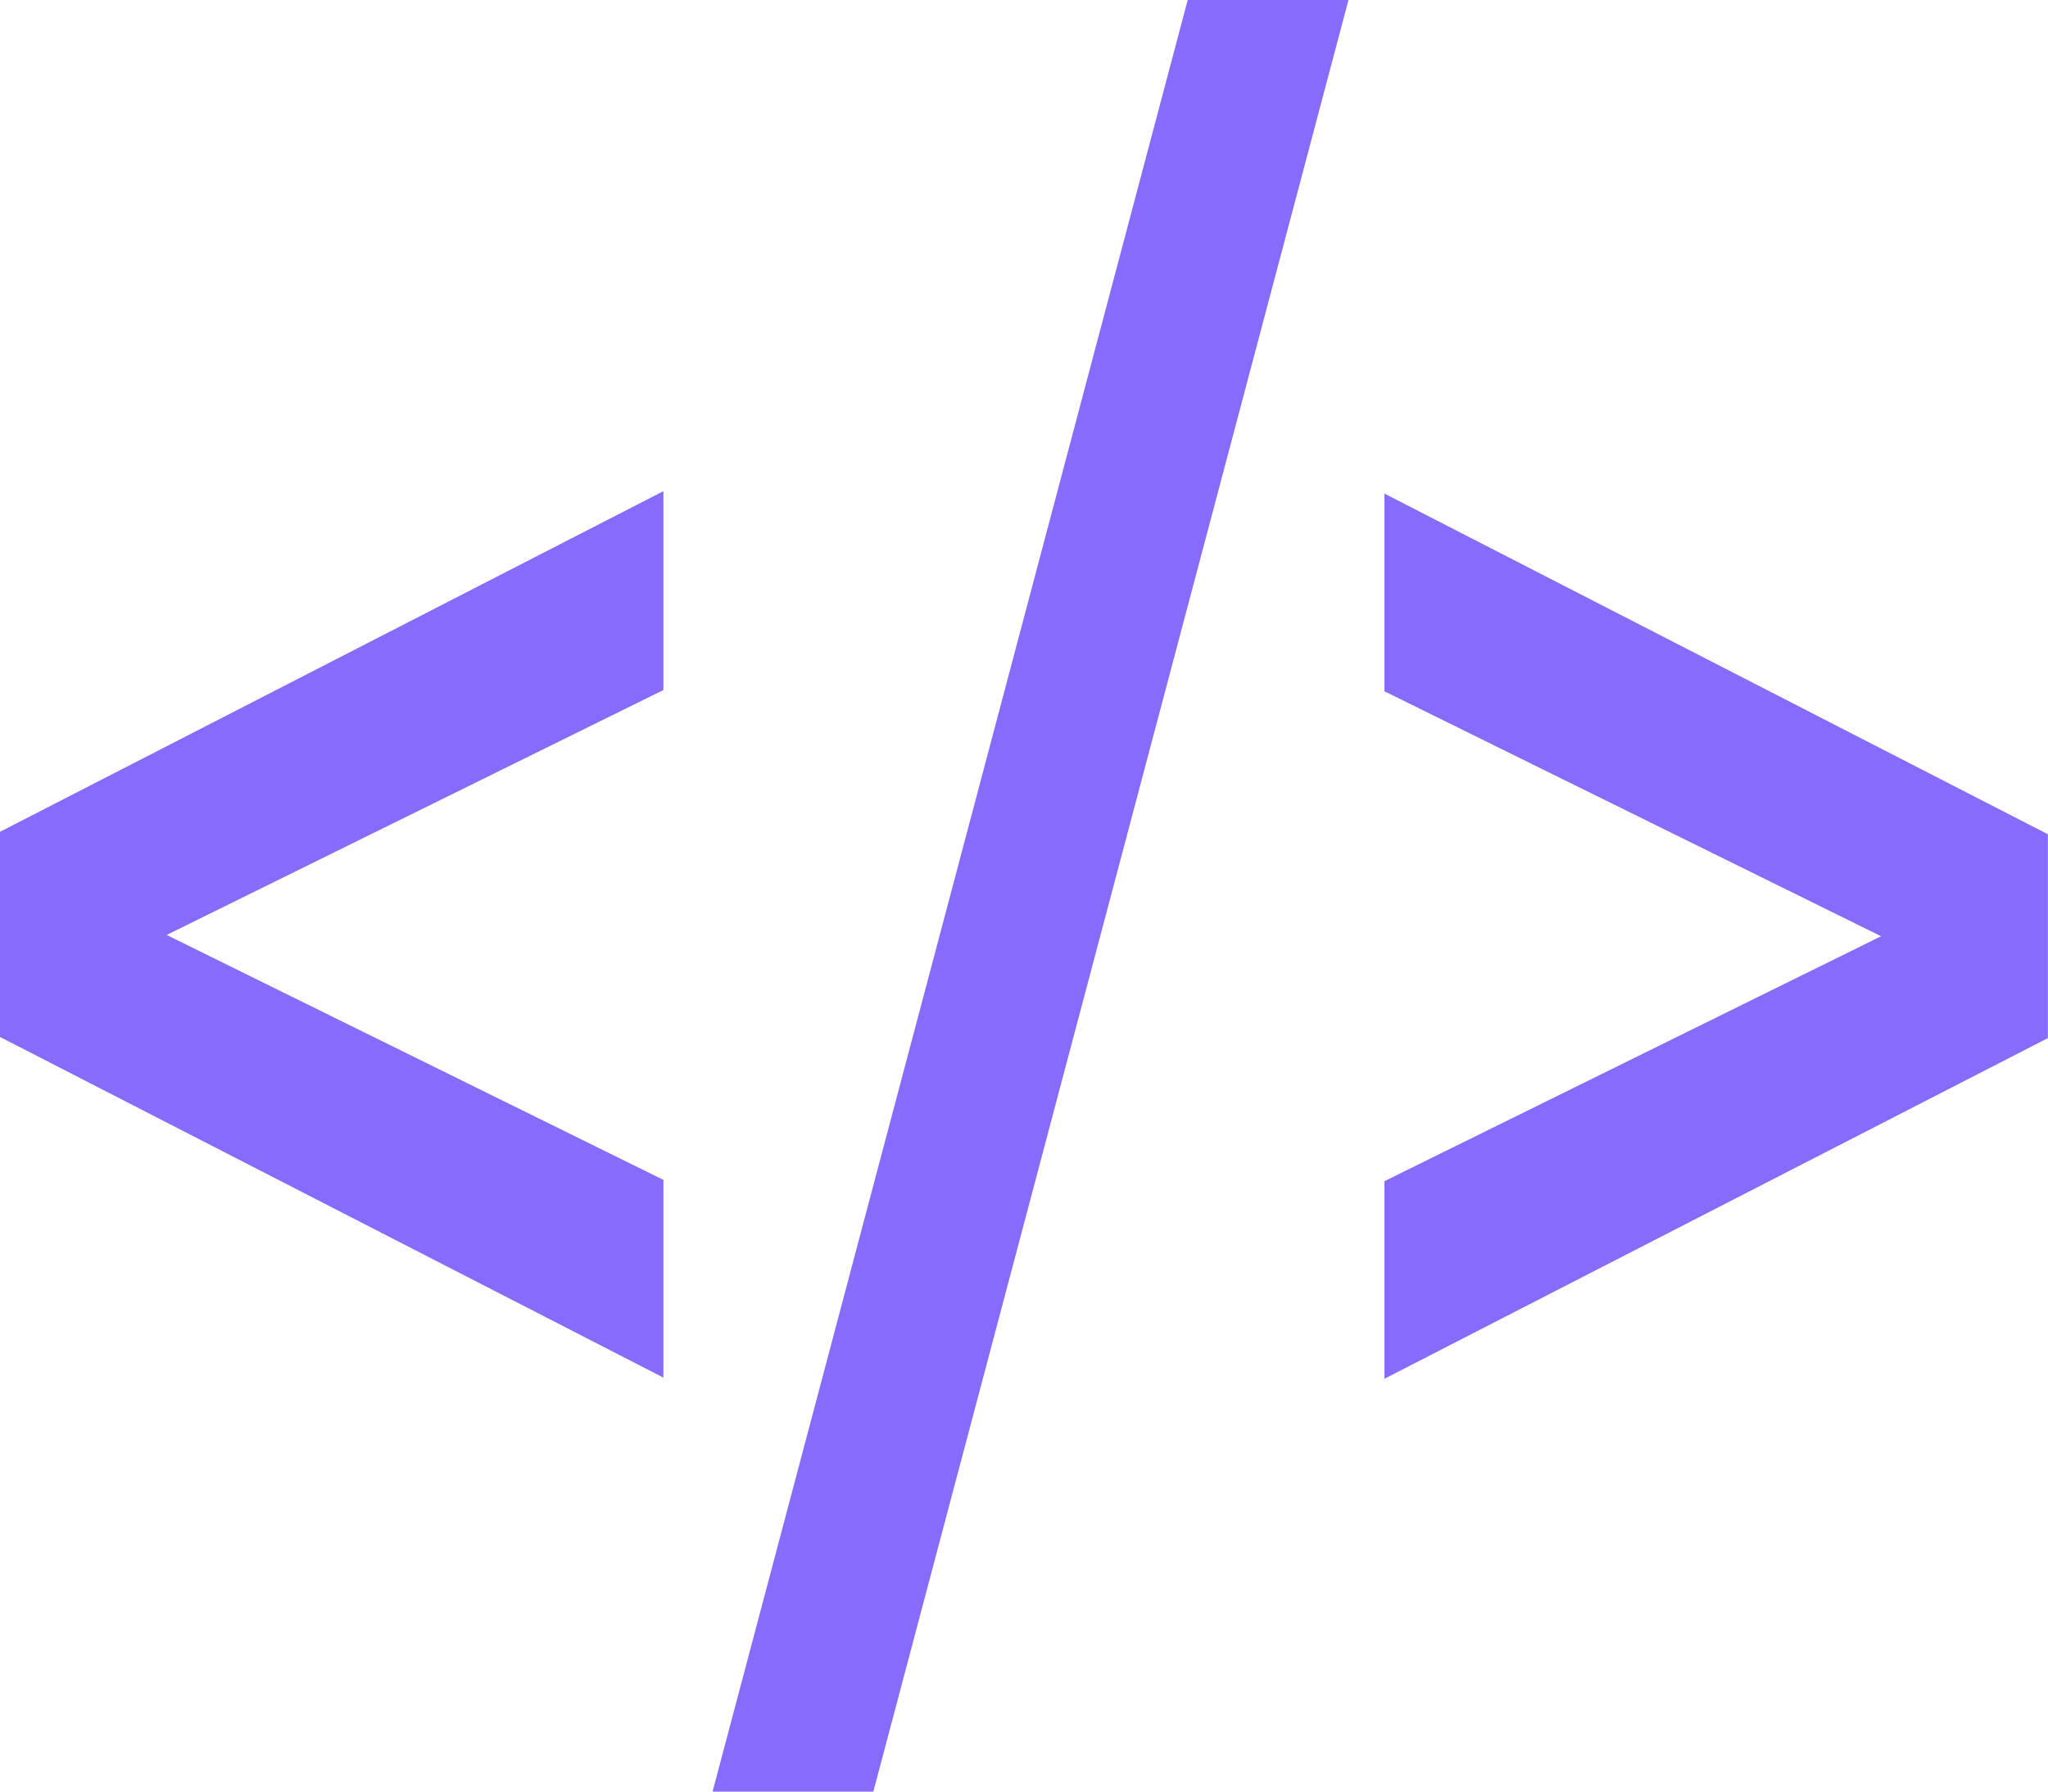
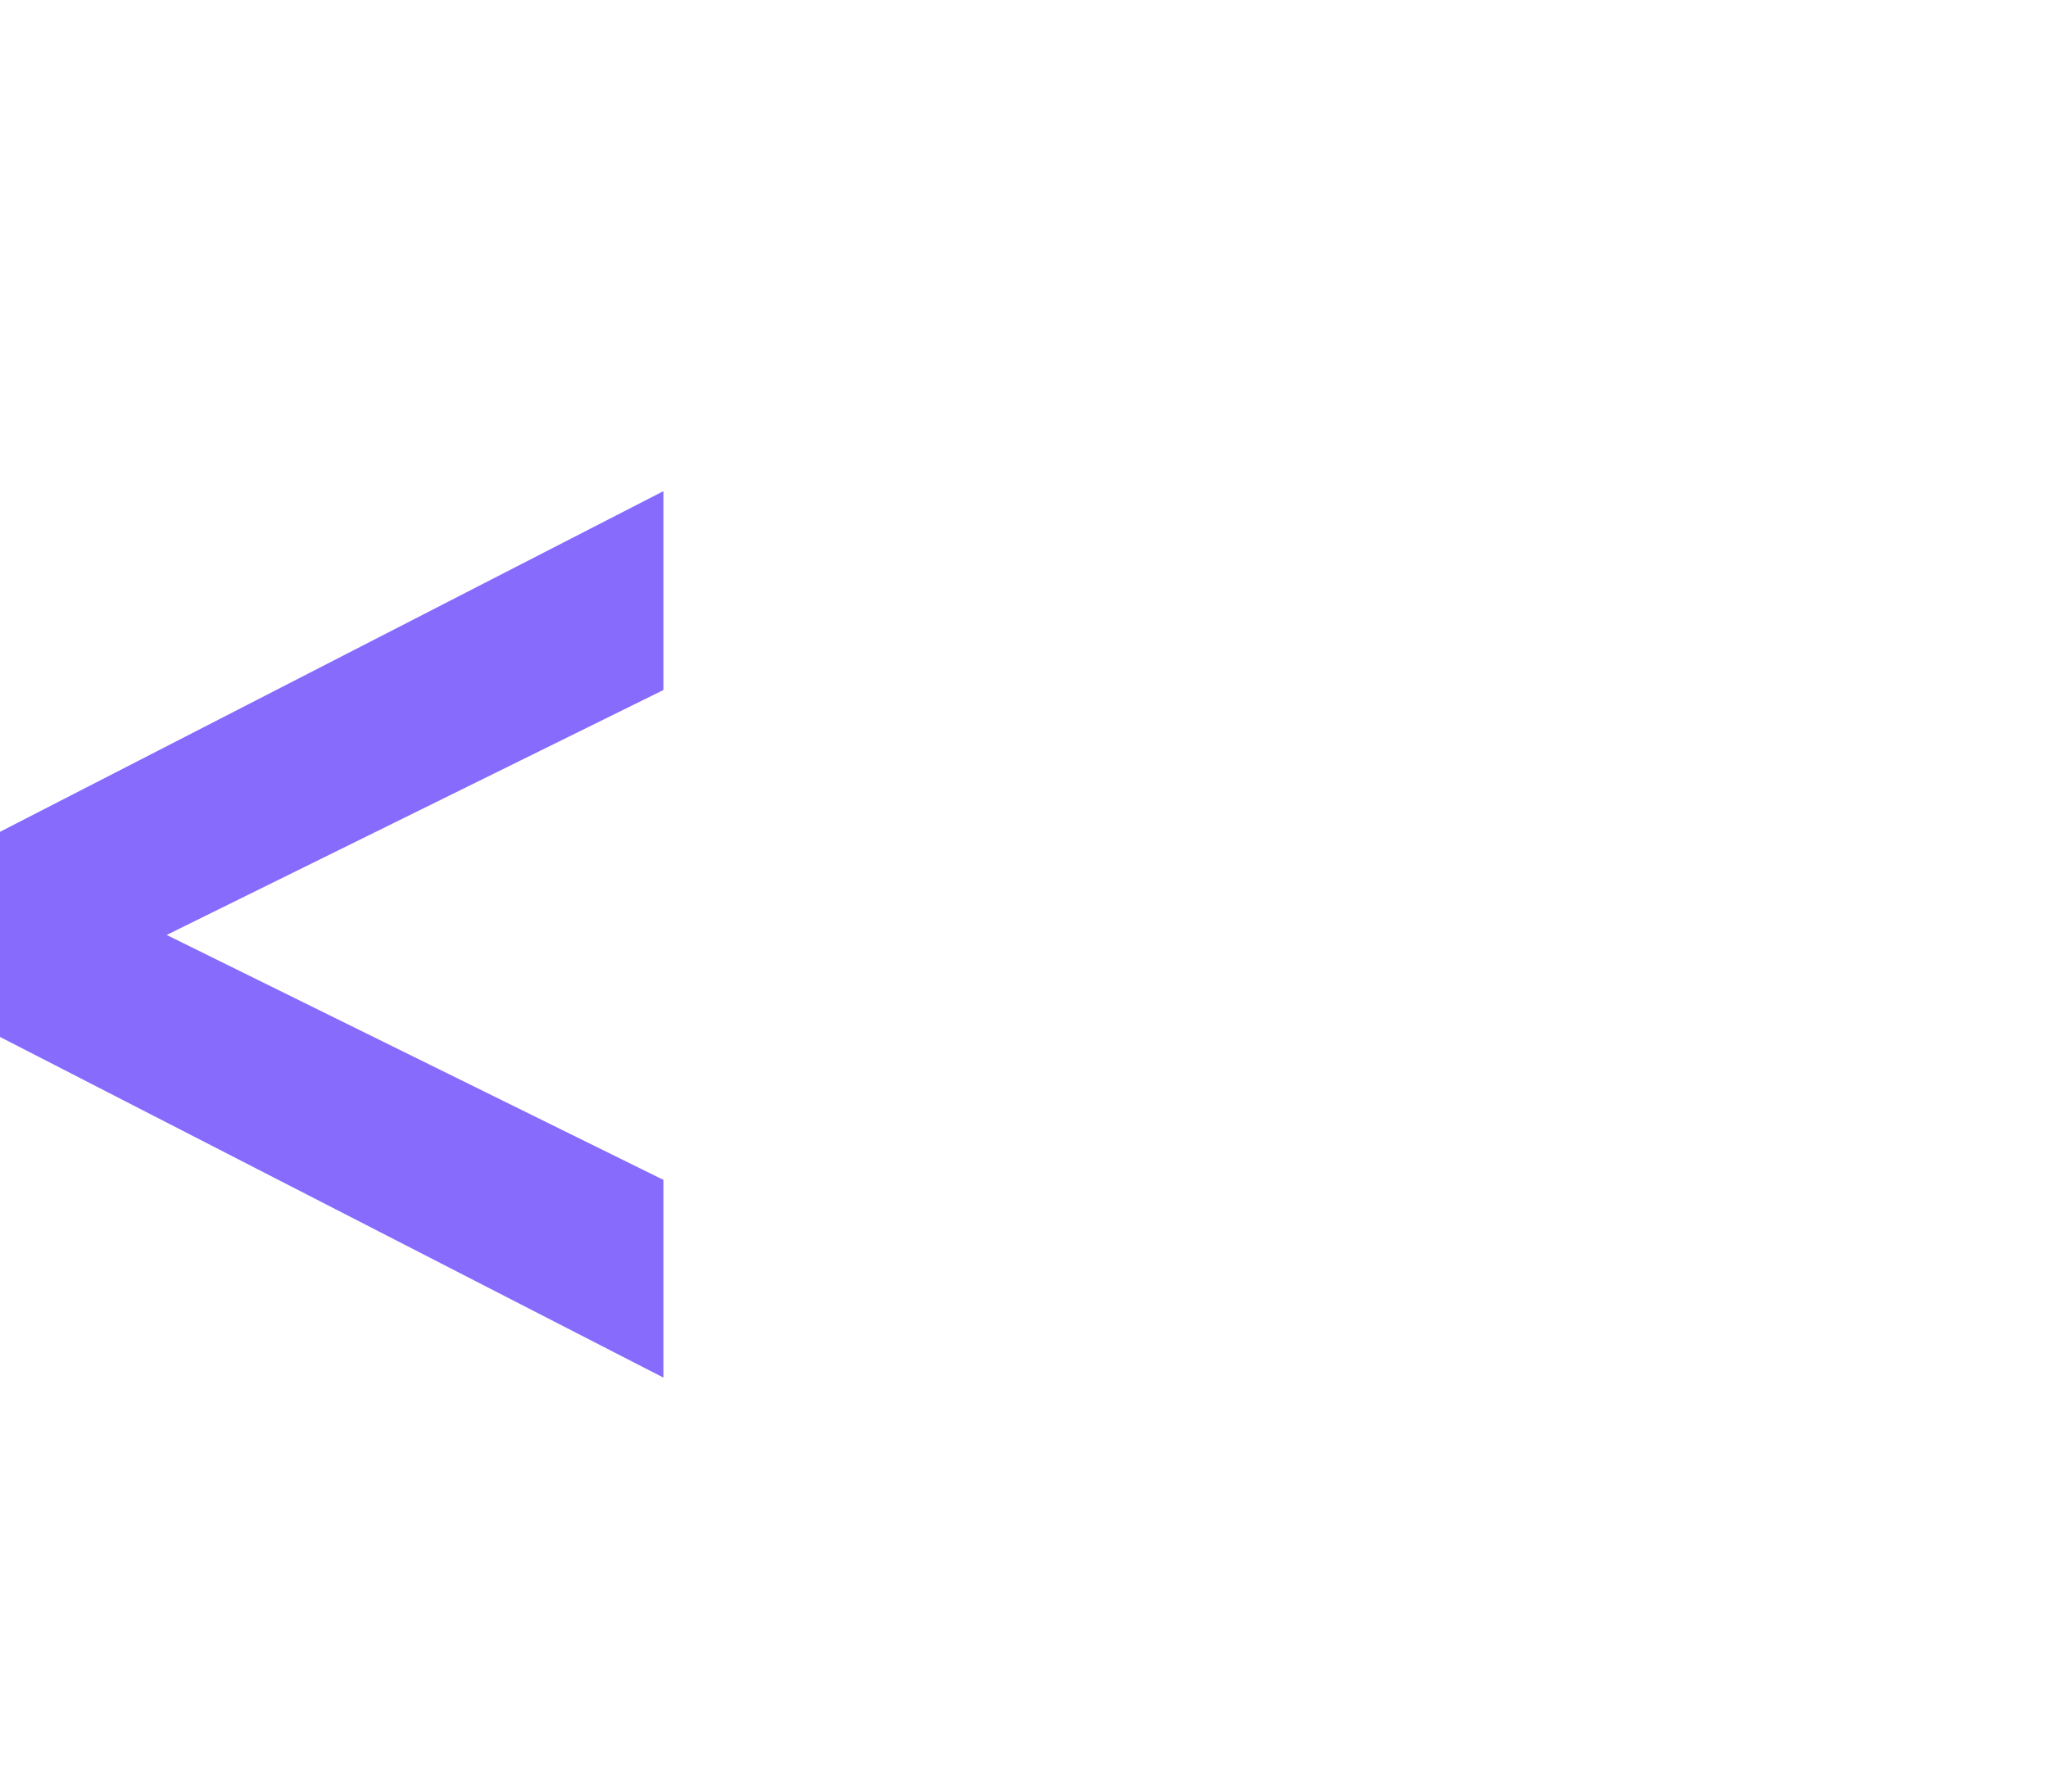
<svg xmlns="http://www.w3.org/2000/svg" width="16" height="14" viewBox="0 0 16 14" fill="none">
  <path d="M5.183 5.392L1.302 7.306L5.183 9.22V10.765L-0 8.103V6.5L5.183 3.838V5.382V5.392Z" fill="#876BFC" />
-   <path d="M9.279 0H10.535L6.823 14H5.567L9.279 0Z" fill="#876BFC" />
-   <path d="M15.999 6.509V8.112L10.816 10.774V9.23L14.696 7.316L10.816 5.402V3.857L15.999 6.519V6.509Z" fill="#876BFC" />
</svg>